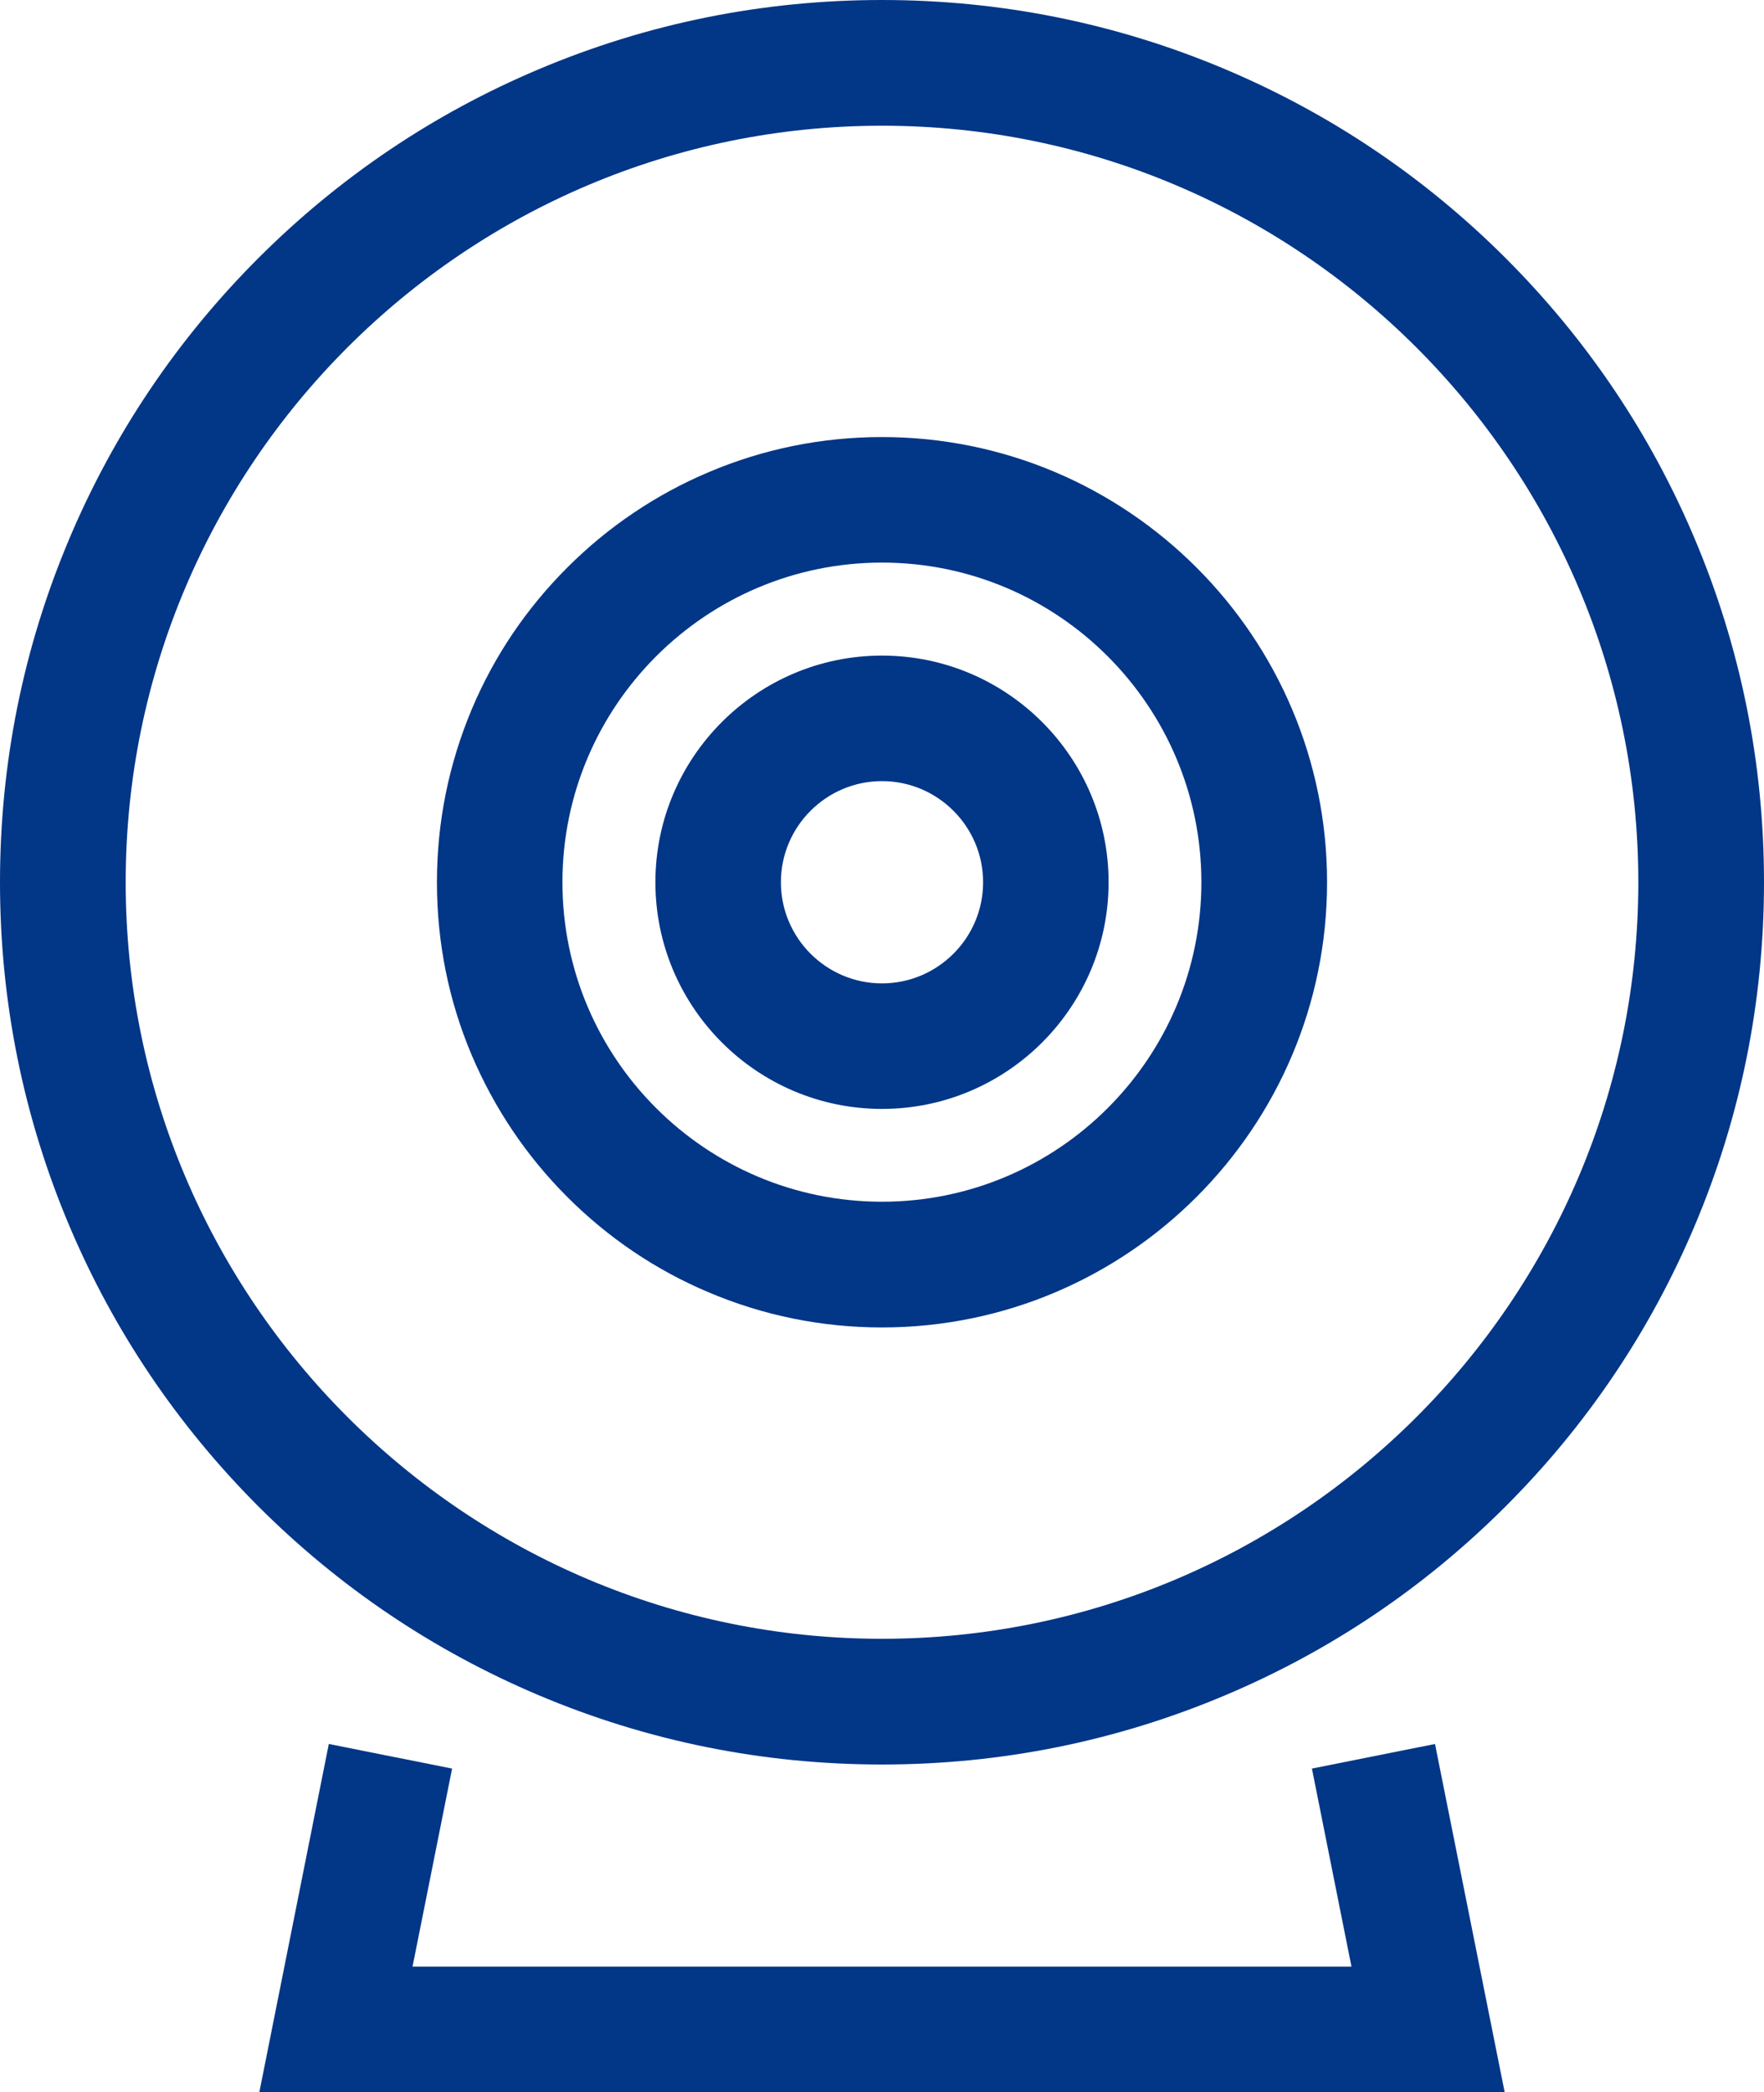
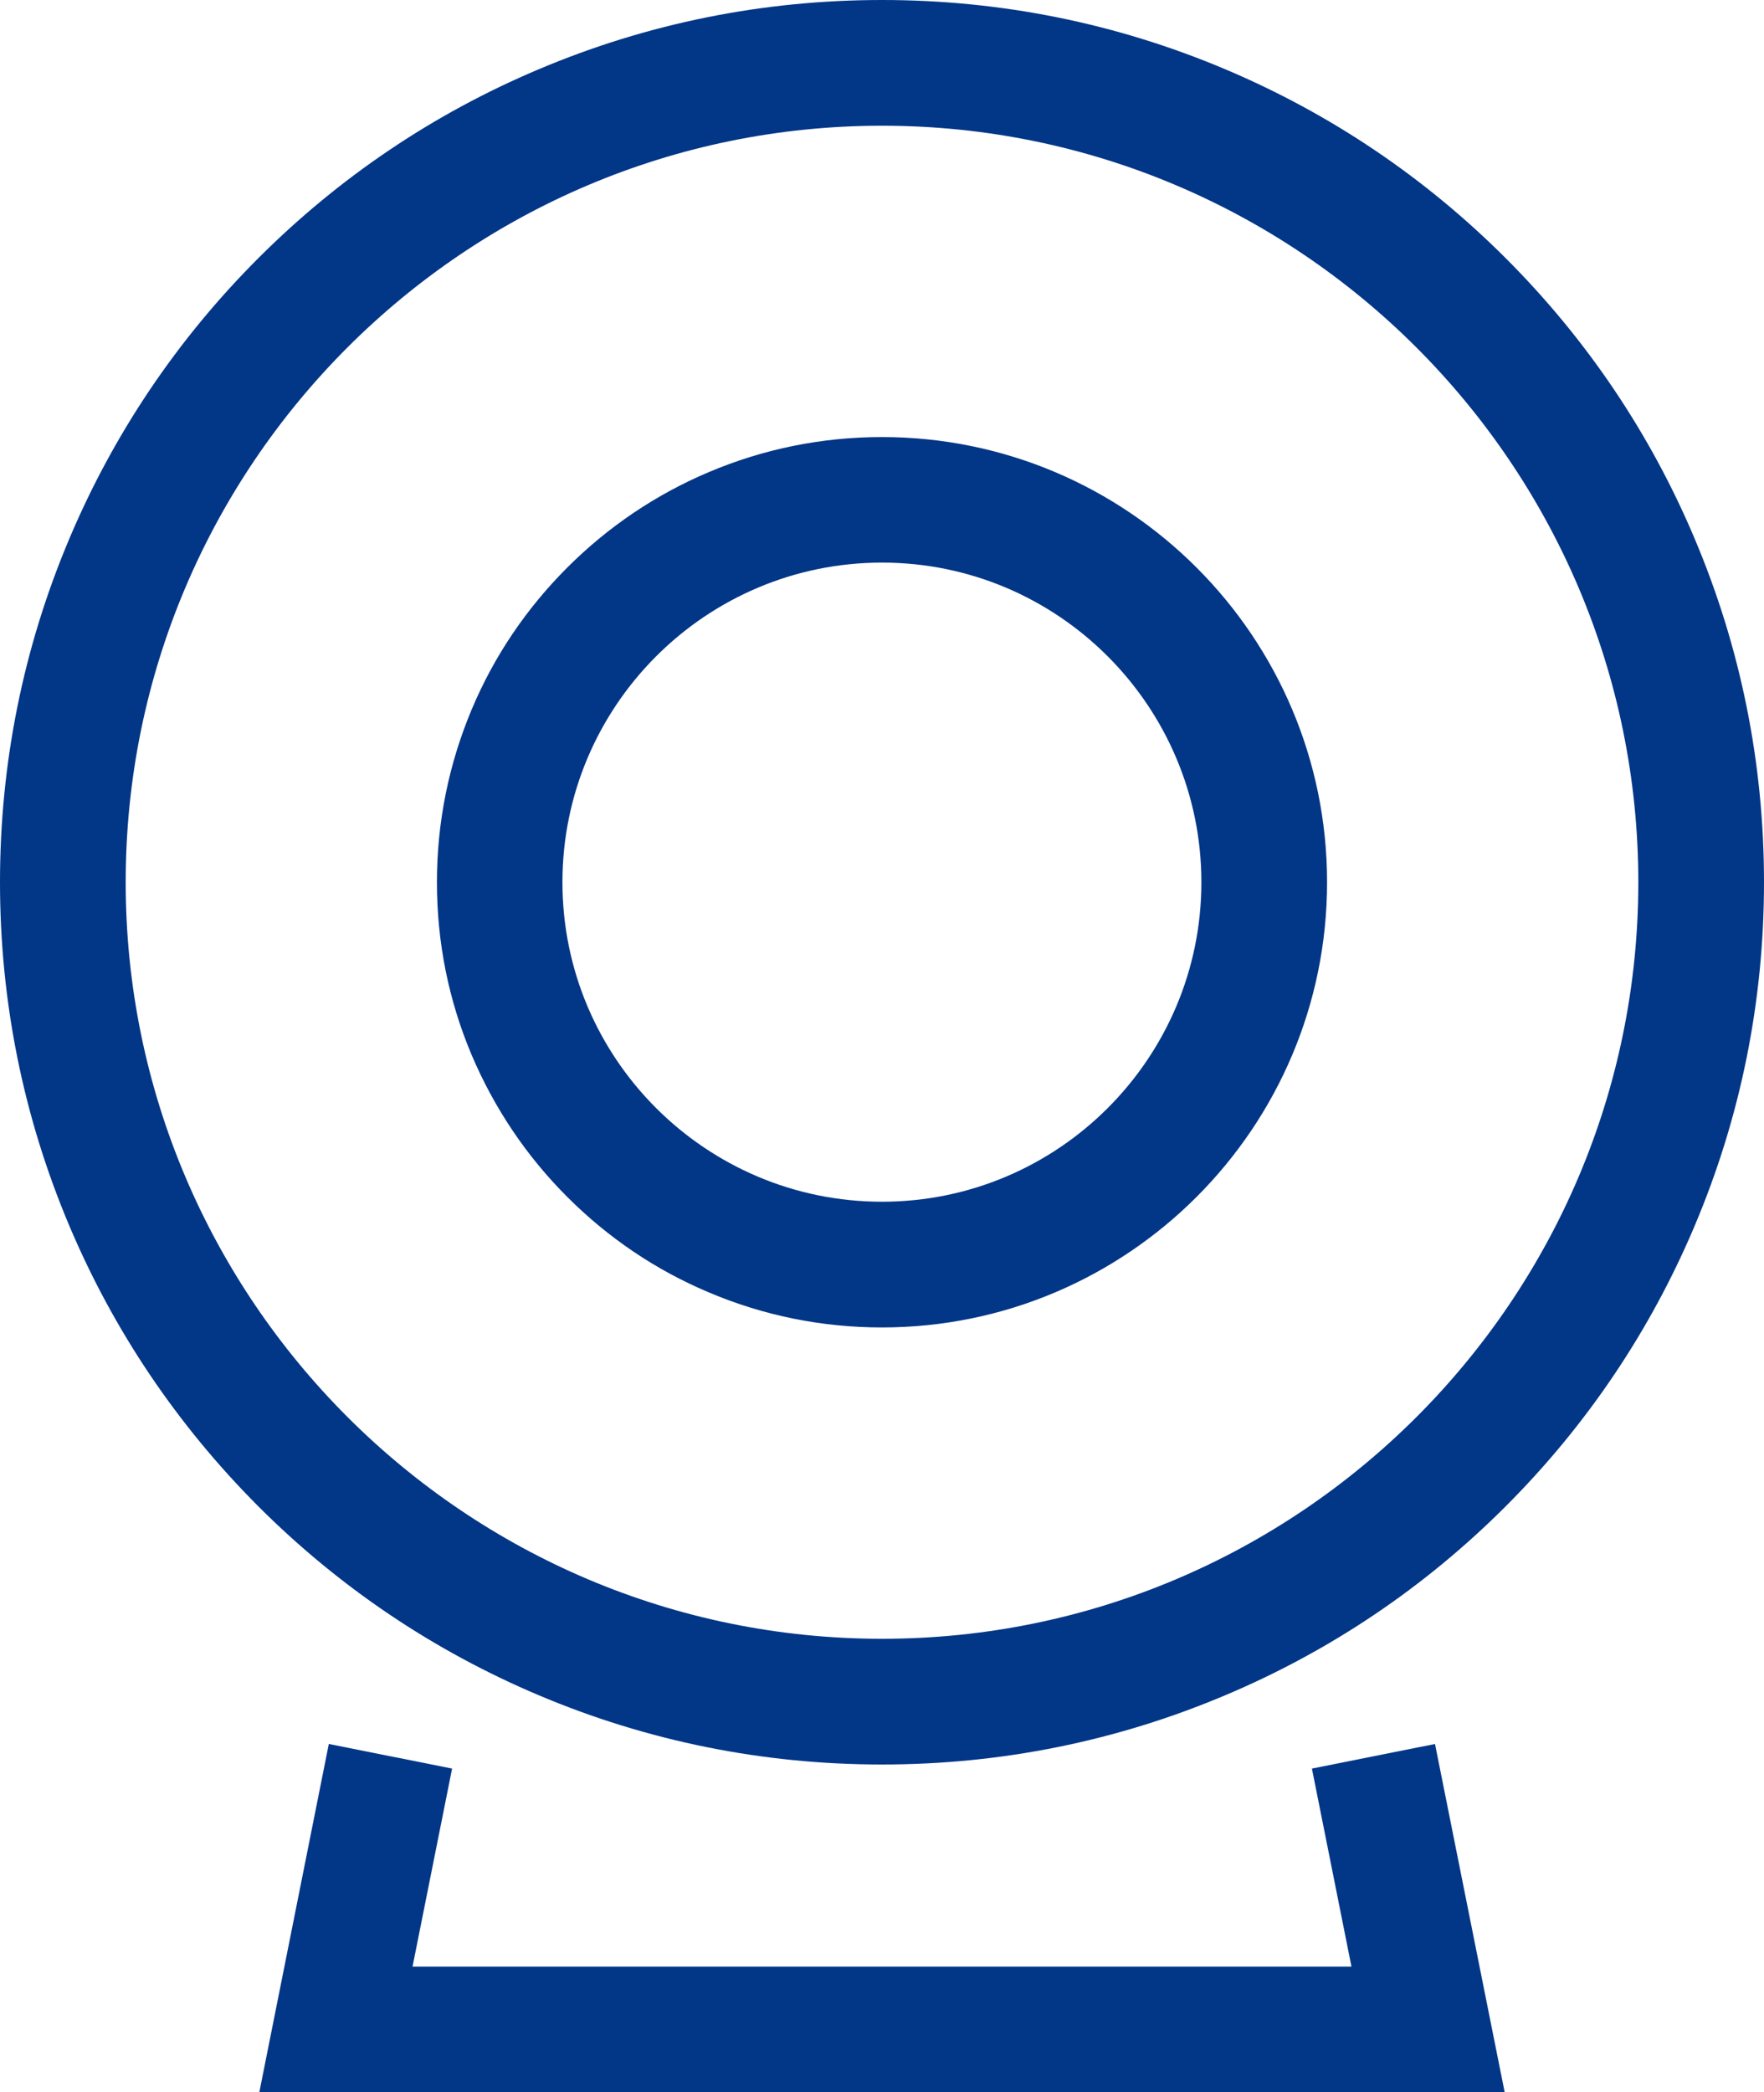
<svg xmlns="http://www.w3.org/2000/svg" version="1.1" id="레이어_1" x="0px" y="0px" viewBox="0 0 95.44 113.17" style="enable-background:new 0 0 95.44 113.17;" xml:space="preserve">
  <style type="text/css">
	.st0{fill:#023687;}
</style>
  <g>
    <g>
      <polygon class="st0" points="81.41,113.17 14.03,113.17 17.79,94.33 24.46,95.66 22.32,106.37 73.12,106.37 70.98,95.66     77.64,94.33   " />
    </g>
    <g>
      <path class="st0" d="M47.72,95.44c-6.44,0-12.69-1.26-18.58-3.75c-5.68-2.4-10.79-5.84-15.17-10.22    C9.59,77.08,6.15,71.98,3.75,66.3C1.26,60.41,0,54.16,0,47.72s1.26-12.69,3.75-18.58c2.4-5.68,5.84-10.79,10.22-15.17    c4.38-4.38,9.48-7.82,15.17-10.22C35.03,1.26,41.28,0,47.72,0c6.44,0,12.69,1.26,18.58,3.75c5.68,2.4,10.79,5.84,15.17,10.22    c4.38,4.38,7.82,9.48,10.22,15.17c2.49,5.89,3.75,12.14,3.75,18.58s-1.26,12.69-3.75,18.58c-2.4,5.68-5.84,10.79-10.22,15.17    c-4.38,4.38-9.48,7.82-15.17,10.22C60.41,94.18,54.16,95.44,47.72,95.44z M47.72,6.8C25.15,6.8,6.8,25.15,6.8,47.72    s18.36,40.92,40.92,40.92c22.57,0,40.92-18.36,40.92-40.92S70.28,6.8,47.72,6.8z" />
    </g>
    <g>
      <path class="st0" d="M47.72,71.8c-3.25,0-6.41-0.64-9.38-1.9c-2.87-1.21-5.44-2.95-7.65-5.16c-2.21-2.21-3.94-4.79-5.16-7.65    c-1.26-2.97-1.89-6.12-1.89-9.37c0-3.25,0.64-6.4,1.89-9.37c1.21-2.87,2.95-5.44,5.16-7.65c2.21-2.21,4.79-3.95,7.65-5.16    c2.97-1.26,6.13-1.9,9.38-1.9c13.28,0,24.08,10.8,24.08,24.08S61,71.8,47.72,71.8z M47.72,30.43c-9.53,0-17.29,7.75-17.29,17.29    S38.19,65,47.72,65C57.25,65,65,57.25,65,47.72S57.25,30.43,47.72,30.43z" />
    </g>
    <g>
-       <path class="st0" d="M47.72,59.98c-6.76,0-12.26-5.5-12.26-12.26s5.5-12.26,12.26-12.26c6.76,0,12.26,5.5,12.26,12.26    S54.48,59.98,47.72,59.98z M47.72,42.25c-3.01,0-5.47,2.45-5.47,5.47c0,3.01,2.45,5.47,5.47,5.47c3.01,0,5.47-2.45,5.47-5.47    C53.19,44.7,50.73,42.25,47.72,42.25z" />
-     </g>
+       </g>
  </g>
</svg>